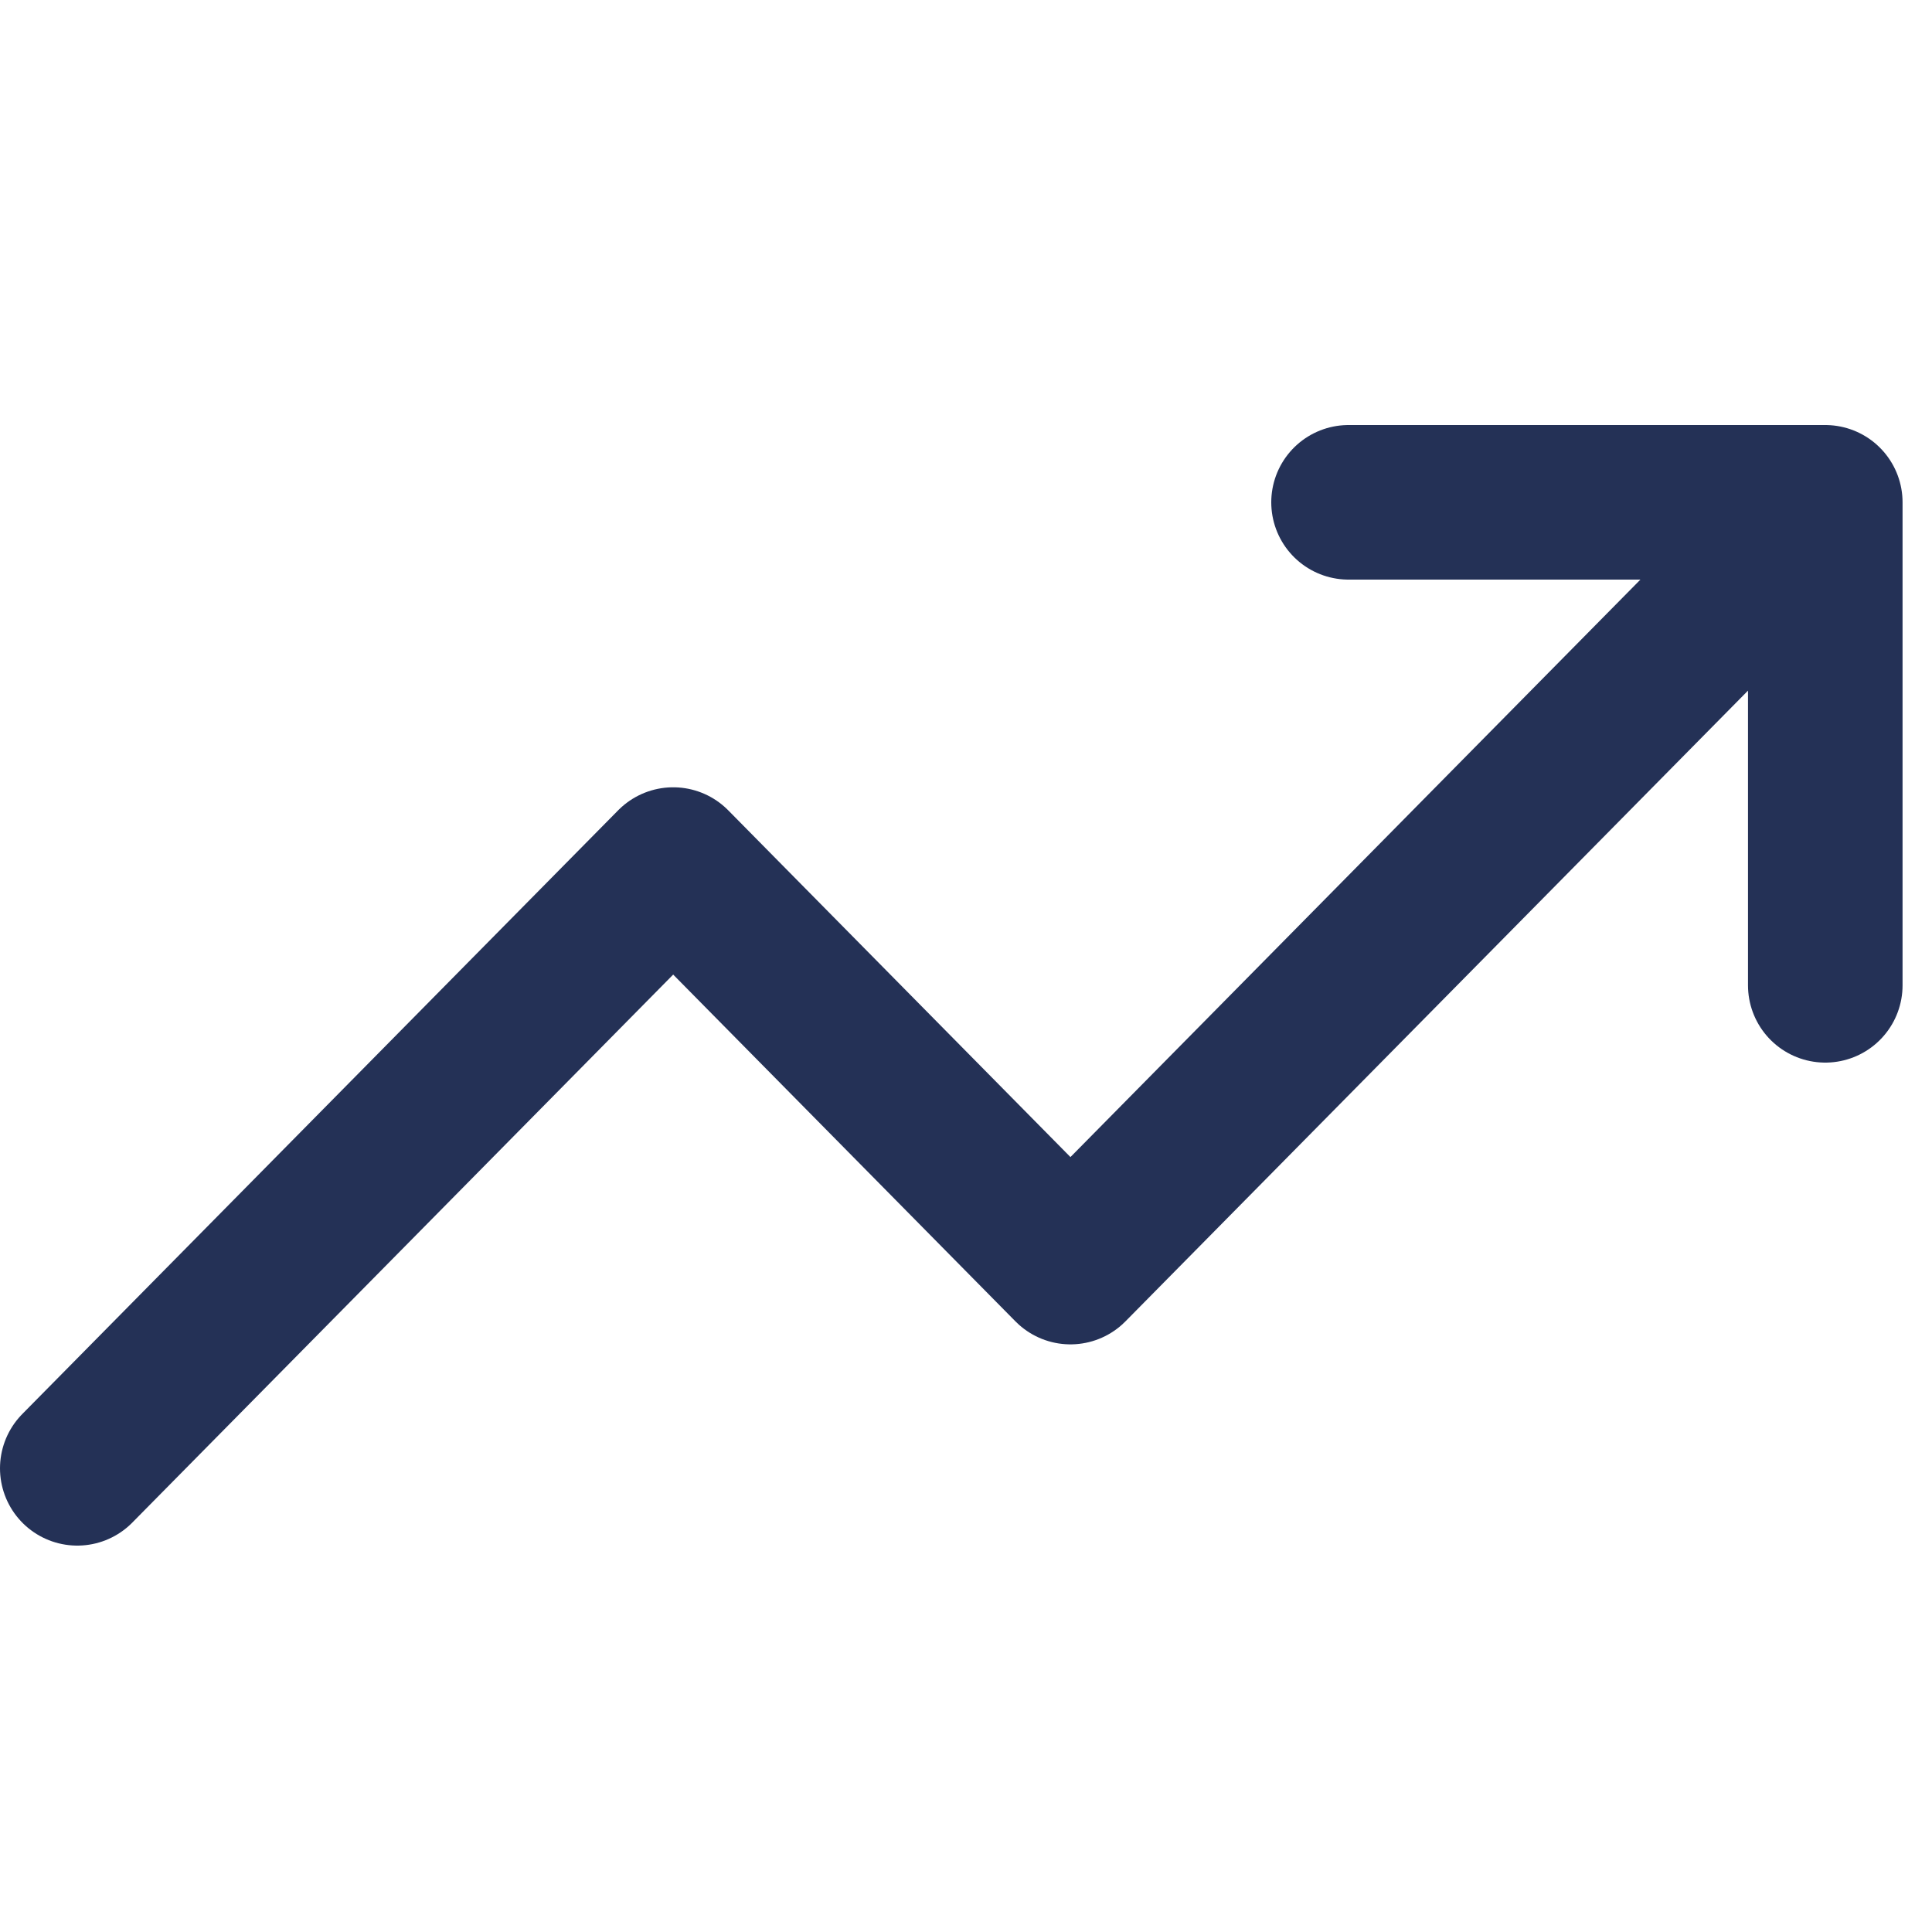
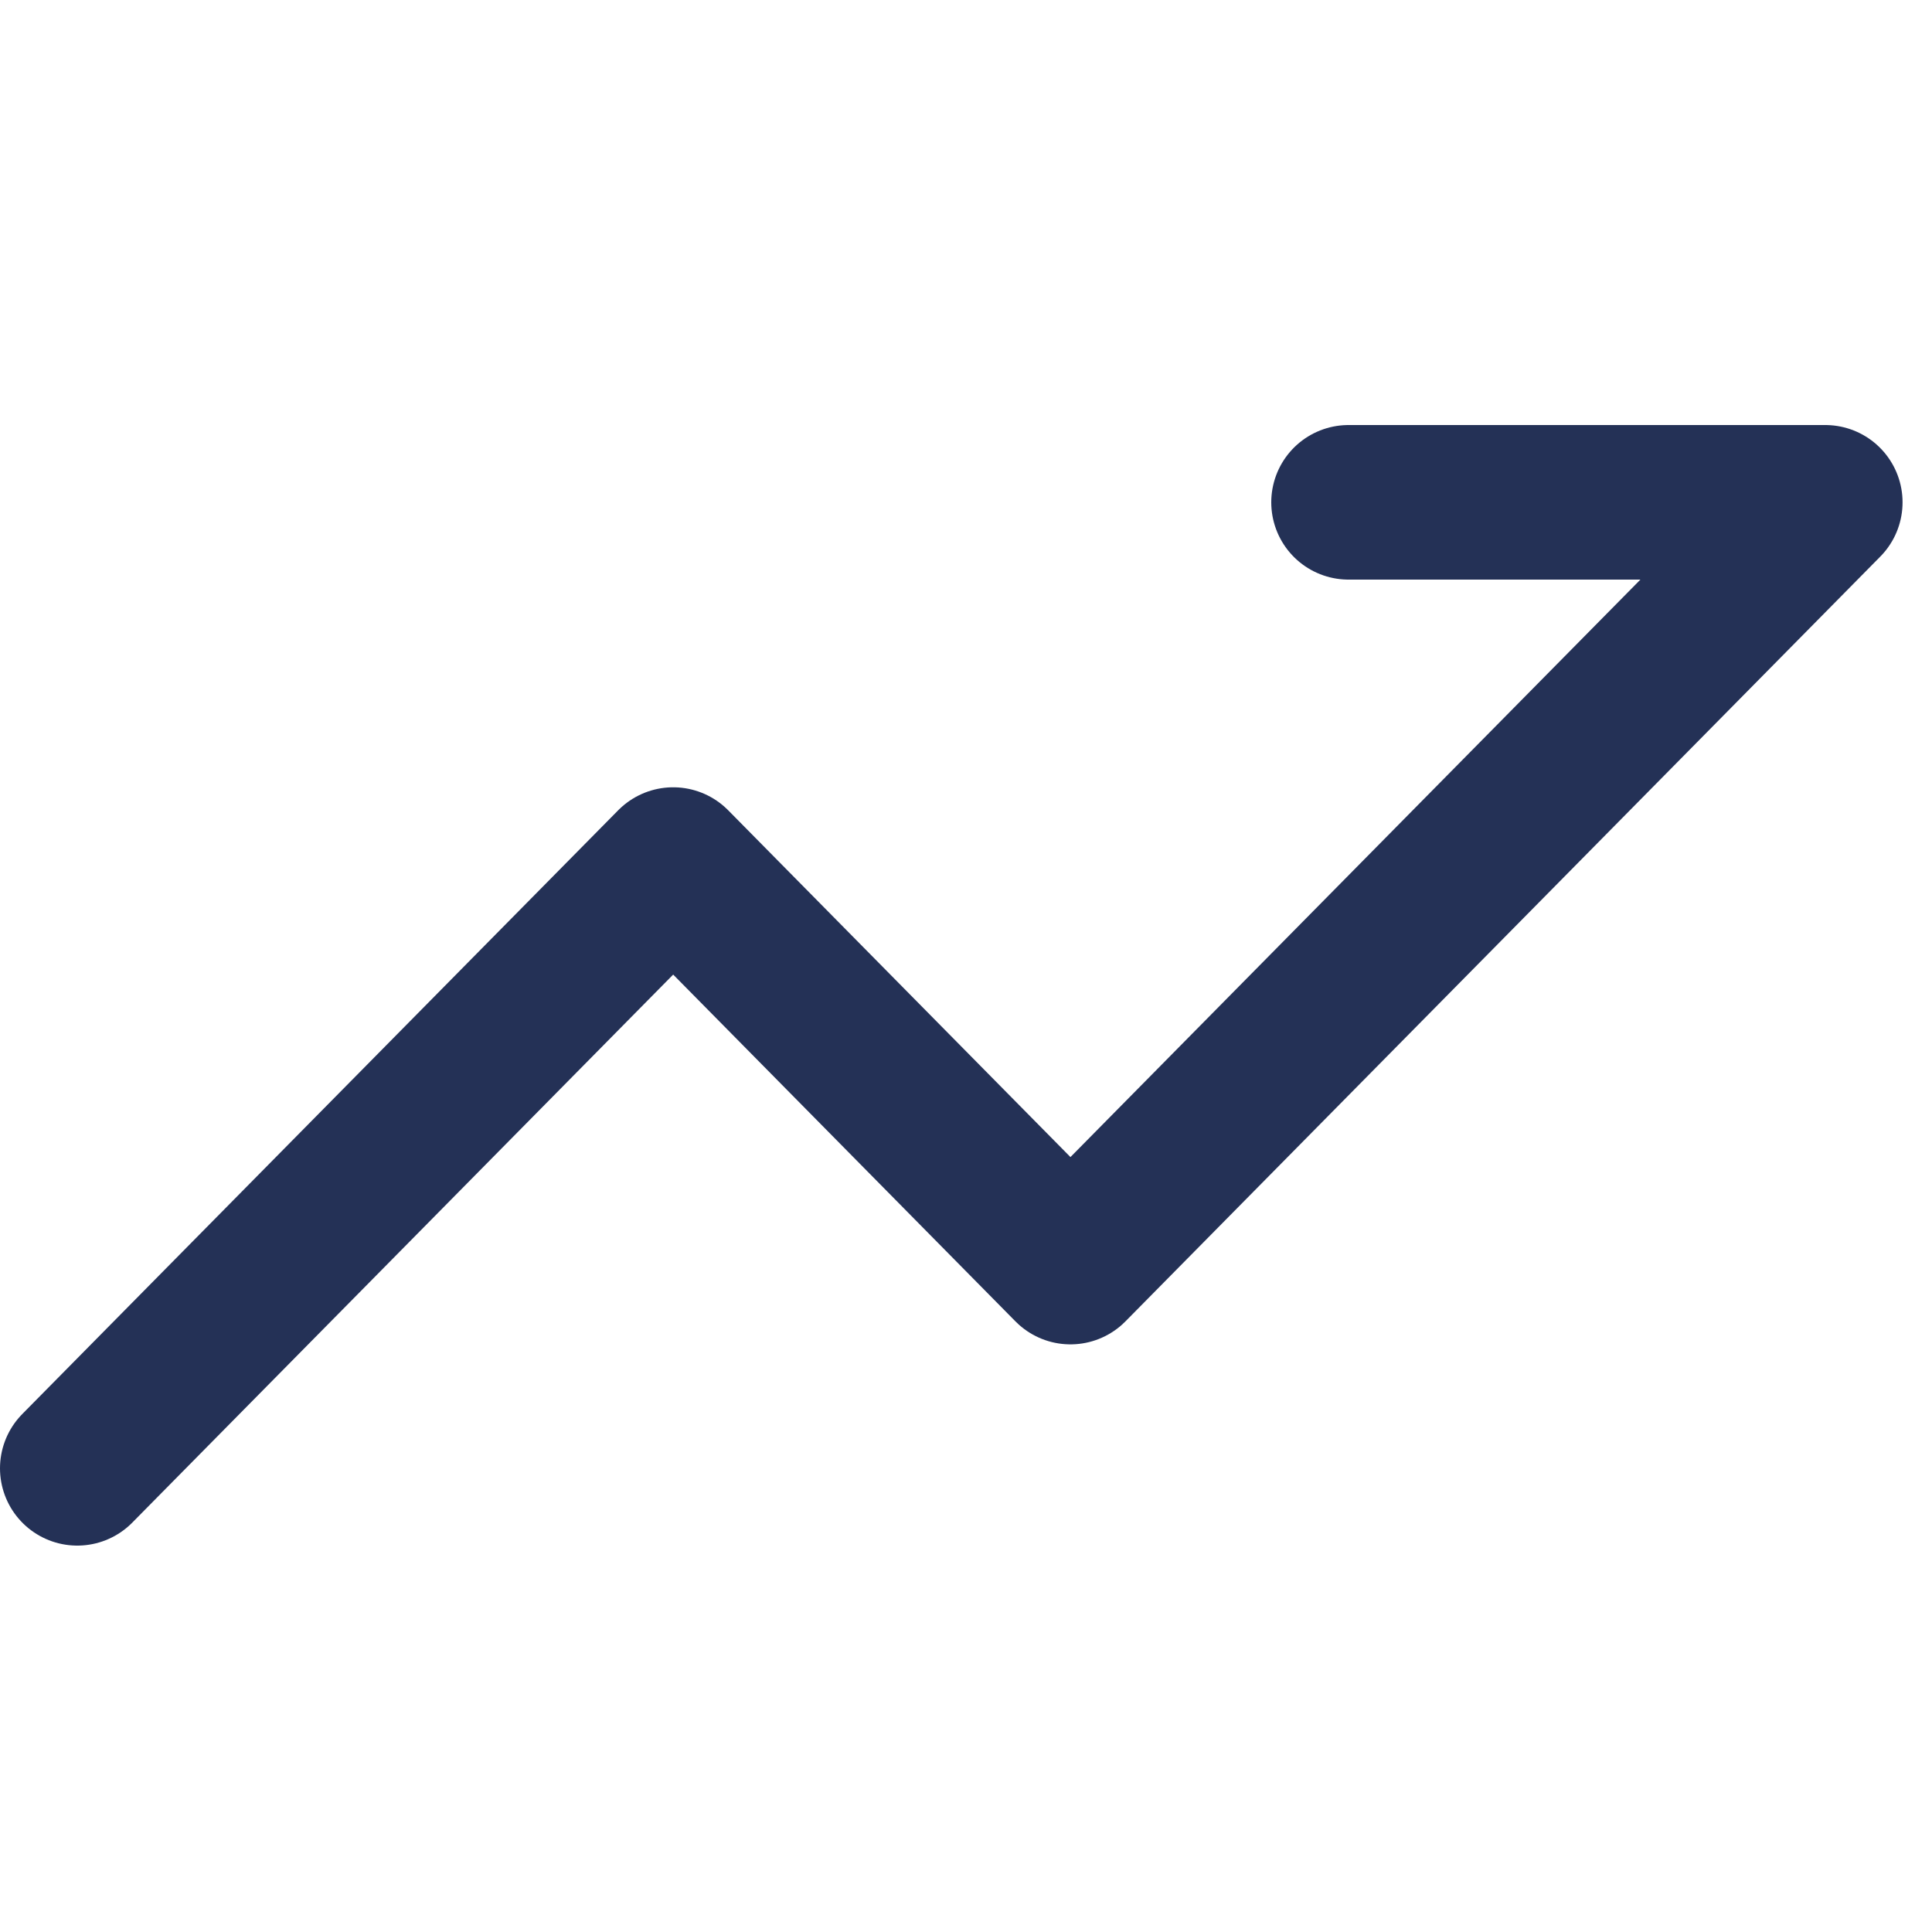
<svg xmlns="http://www.w3.org/2000/svg" width="50" height="50" viewBox="0 0 50 50" fill="none">
-   <path d="M47.238 13L27.703 32.792L17.422 22.375L2 38M47.238 13H34.9M47.238 13V25.5" stroke="#243156" stroke-width="4" stroke-linecap="round" stroke-linejoin="round" />
+   <path d="M47.238 13L27.703 32.792L17.422 22.375L2 38M47.238 13H34.9M47.238 13" stroke="#243156" stroke-width="4" stroke-linecap="round" stroke-linejoin="round" />
</svg>